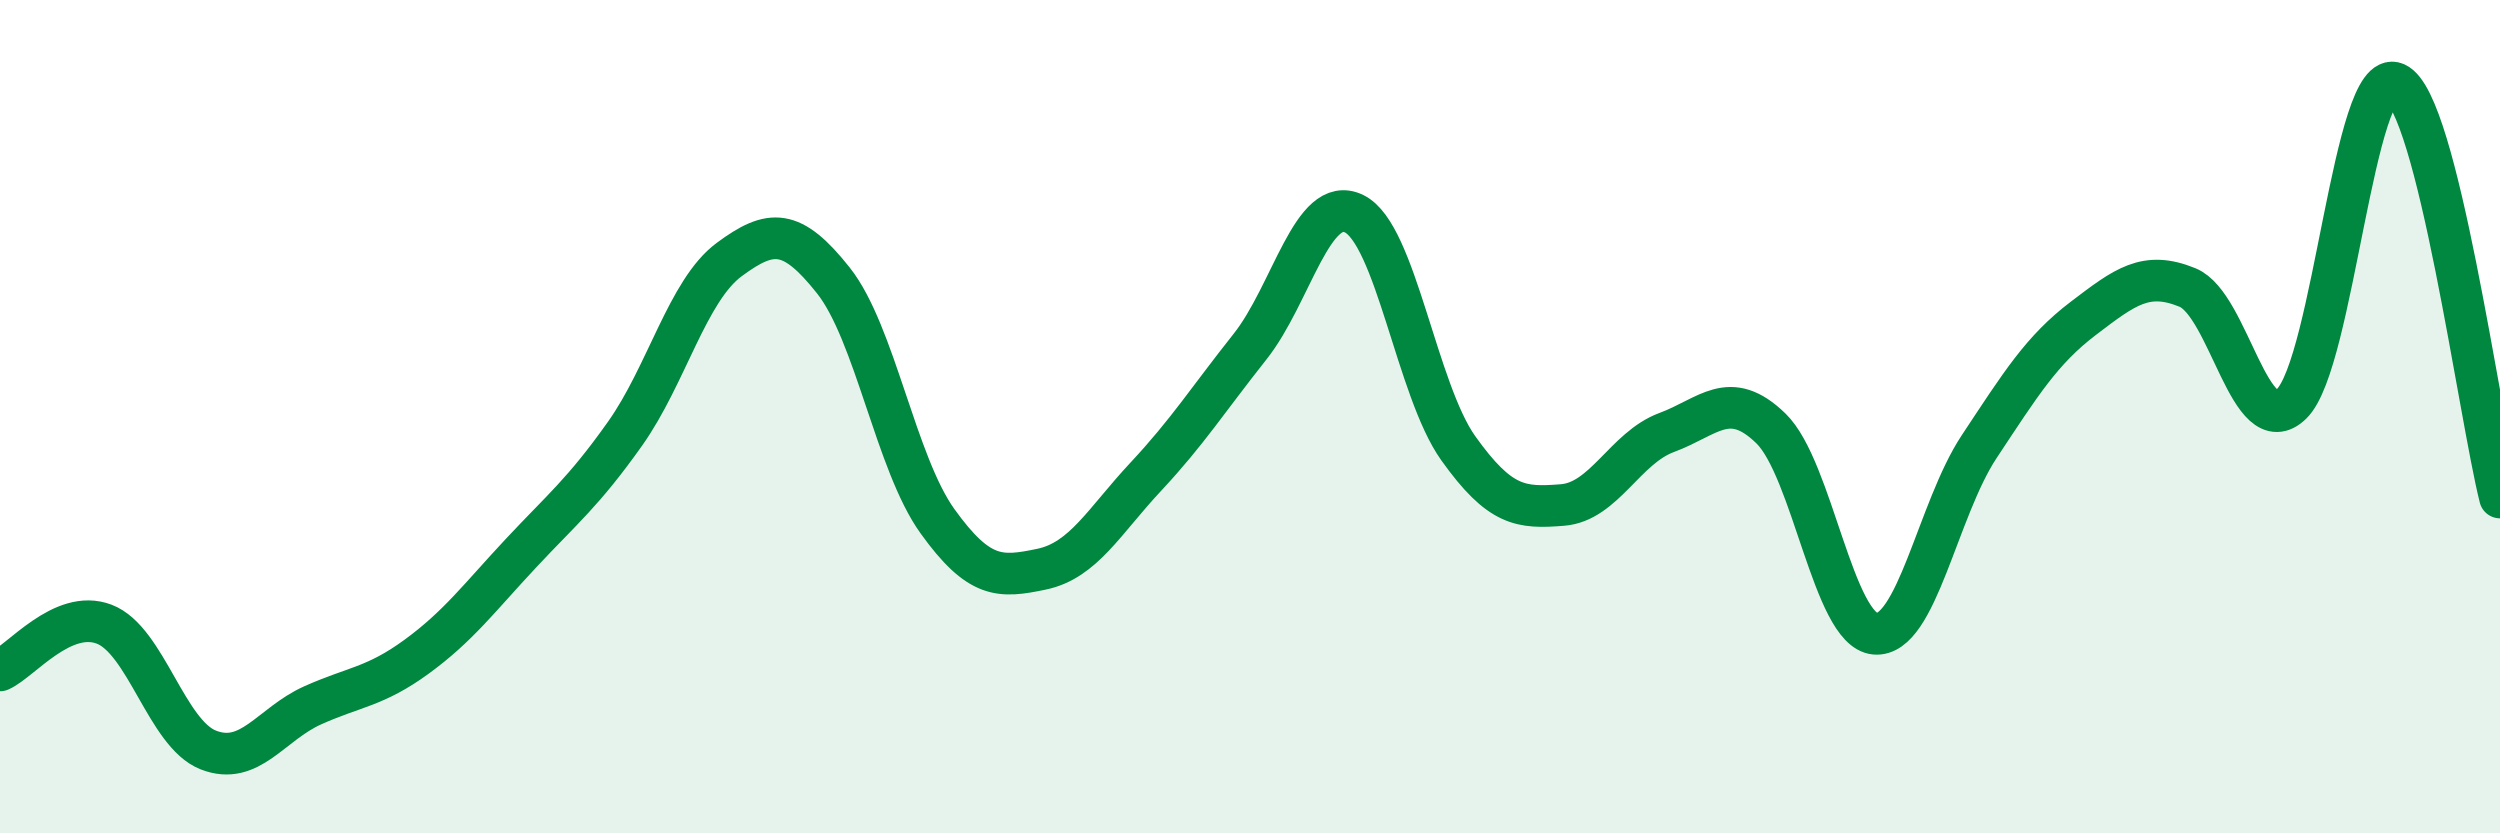
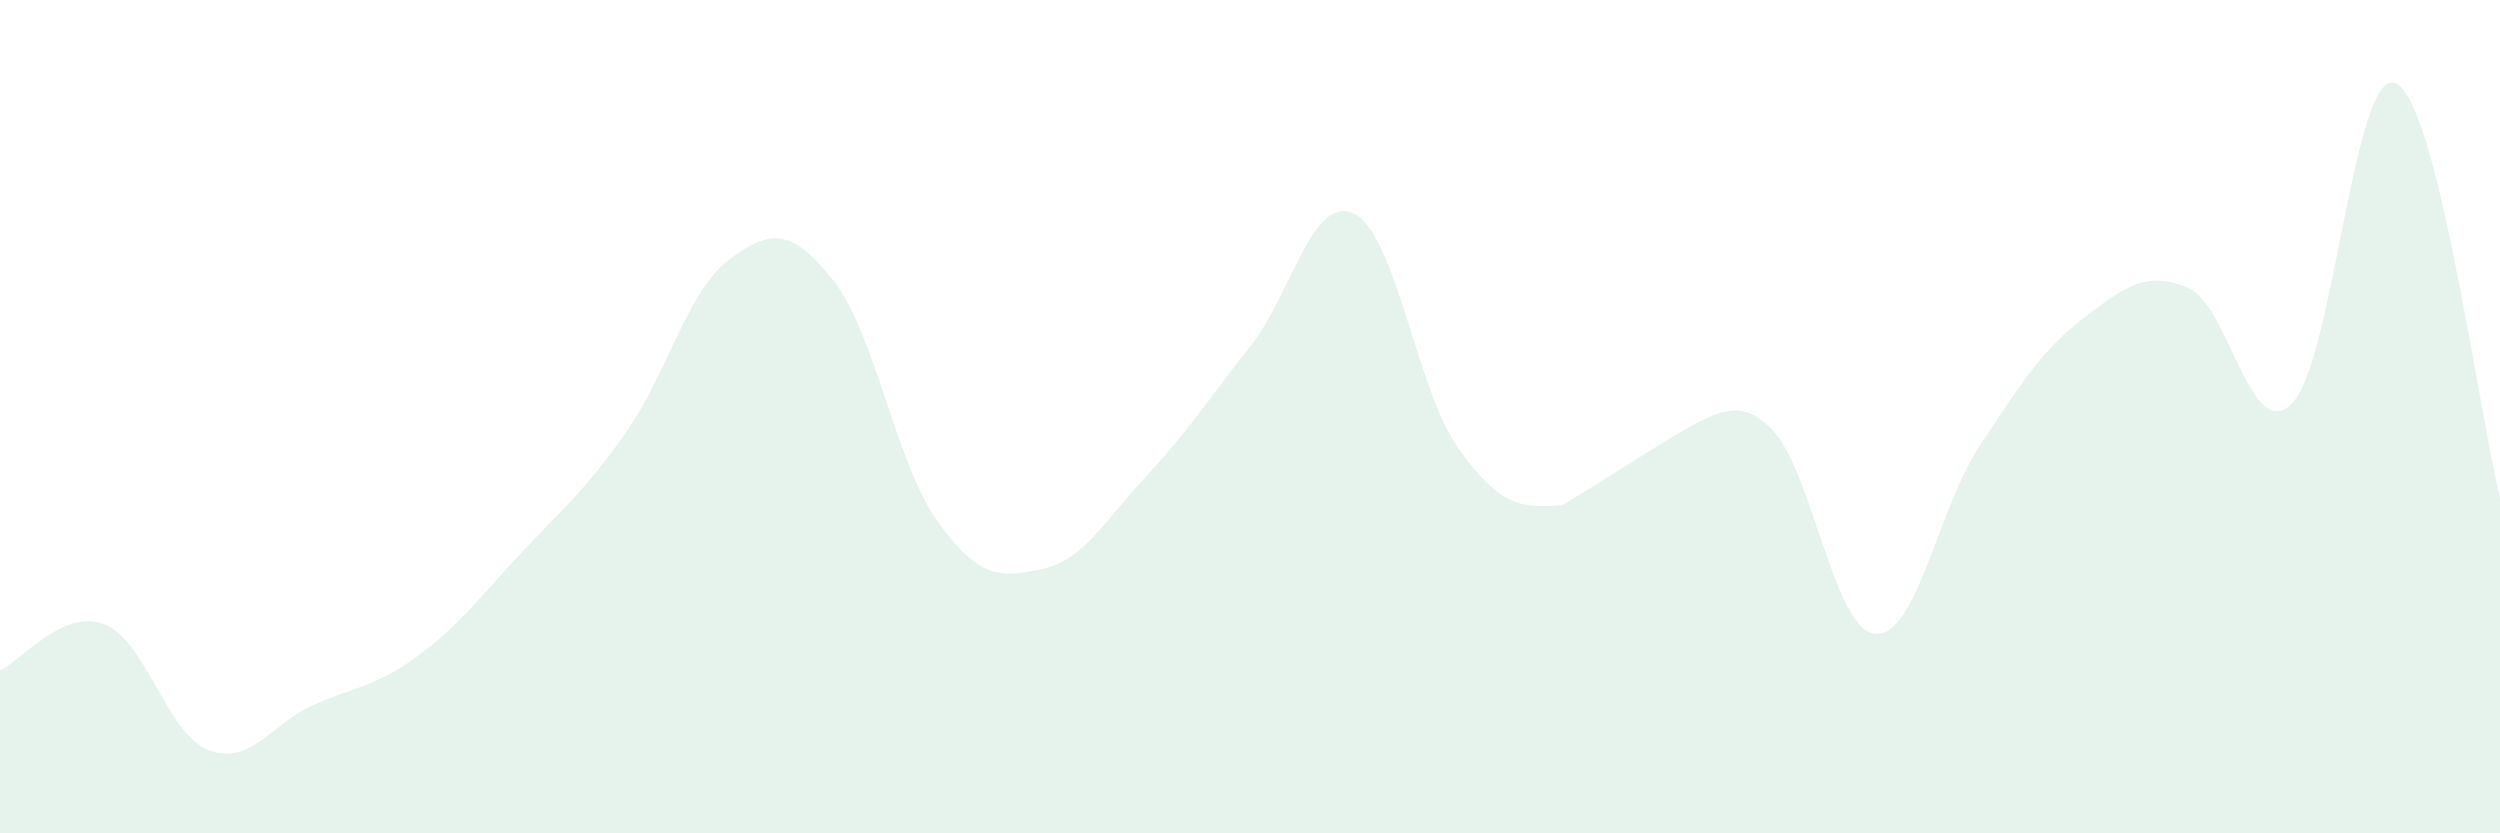
<svg xmlns="http://www.w3.org/2000/svg" width="60" height="20" viewBox="0 0 60 20">
-   <path d="M 0,16.09 C 0.5,15.87 1.5,14.6 2.5,14.98 C 3.5,15.36 4,17.61 5,18 C 6,18.39 6.5,17.38 7.5,16.93 C 8.5,16.48 9,16.49 10,15.76 C 11,15.03 11.5,14.35 12.5,13.28 C 13.5,12.21 14,11.82 15,10.41 C 16,9 16.5,6.97 17.5,6.23 C 18.5,5.49 19,5.47 20,6.73 C 21,7.99 21.5,11.12 22.5,12.51 C 23.5,13.9 24,13.87 25,13.66 C 26,13.45 26.5,12.51 27.5,11.44 C 28.5,10.37 29,9.58 30,8.32 C 31,7.06 31.5,4.64 32.5,5.13 C 33.5,5.62 34,9.36 35,10.76 C 36,12.16 36.5,12.2 37.5,12.12 C 38.5,12.04 39,10.75 40,10.38 C 41,10.01 41.5,9.31 42.5,10.28 C 43.5,11.25 44,15.12 45,15.21 C 46,15.3 46.5,12.23 47.5,10.72 C 48.5,9.21 49,8.4 50,7.64 C 51,6.88 51.5,6.49 52.5,6.9 C 53.5,7.31 54,10.67 55,9.69 C 56,8.71 56.5,1.55 57.5,2 C 58.5,2.45 59.5,9.95 60,11.94L60 20L0 20Z" fill="#008740" opacity="0.1" stroke-linecap="round" stroke-linejoin="round" />
-   <path d="M 0,16.09 C 0.5,15.87 1.5,14.6 2.5,14.98 C 3.5,15.36 4,17.61 5,18 C 6,18.39 6.5,17.38 7.5,16.93 C 8.5,16.48 9,16.49 10,15.76 C 11,15.03 11.5,14.35 12.5,13.28 C 13.5,12.21 14,11.82 15,10.41 C 16,9 16.5,6.97 17.5,6.23 C 18.5,5.49 19,5.47 20,6.73 C 21,7.99 21.5,11.12 22.5,12.51 C 23.5,13.9 24,13.87 25,13.66 C 26,13.45 26.5,12.51 27.5,11.44 C 28.5,10.37 29,9.58 30,8.32 C 31,7.06 31.5,4.64 32.5,5.13 C 33.5,5.62 34,9.36 35,10.76 C 36,12.16 36.5,12.2 37.5,12.12 C 38.5,12.04 39,10.75 40,10.38 C 41,10.01 41.5,9.31 42.5,10.28 C 43.5,11.25 44,15.12 45,15.21 C 46,15.3 46.5,12.23 47.5,10.72 C 48.5,9.21 49,8.4 50,7.64 C 51,6.88 51.5,6.49 52.5,6.9 C 53.5,7.31 54,10.67 55,9.69 C 56,8.71 56.5,1.55 57.5,2 C 58.5,2.45 59.5,9.95 60,11.94" stroke="#008740" stroke-width="1" fill="none" stroke-linecap="round" stroke-linejoin="round" />
+   <path d="M 0,16.09 C 0.5,15.87 1.5,14.6 2.5,14.98 C 3.5,15.36 4,17.61 5,18 C 6,18.39 6.5,17.38 7.5,16.93 C 8.5,16.48 9,16.49 10,15.76 C 11,15.03 11.5,14.35 12.5,13.28 C 13.5,12.21 14,11.82 15,10.41 C 16,9 16.5,6.97 17.5,6.23 C 18.5,5.49 19,5.47 20,6.73 C 21,7.99 21.5,11.12 22.5,12.51 C 23.5,13.9 24,13.87 25,13.66 C 26,13.45 26.5,12.51 27.5,11.44 C 28.5,10.37 29,9.58 30,8.32 C 31,7.06 31.5,4.64 32.5,5.13 C 33.5,5.62 34,9.36 35,10.76 C 36,12.16 36.5,12.2 37.5,12.12 C 41,10.01 41.5,9.31 42.5,10.28 C 43.5,11.25 44,15.12 45,15.21 C 46,15.3 46.5,12.23 47.5,10.72 C 48.5,9.21 49,8.4 50,7.64 C 51,6.88 51.5,6.49 52.5,6.9 C 53.5,7.31 54,10.67 55,9.69 C 56,8.71 56.5,1.55 57.5,2 C 58.5,2.45 59.5,9.95 60,11.94L60 20L0 20Z" fill="#008740" opacity="0.1" stroke-linecap="round" stroke-linejoin="round" />
</svg>